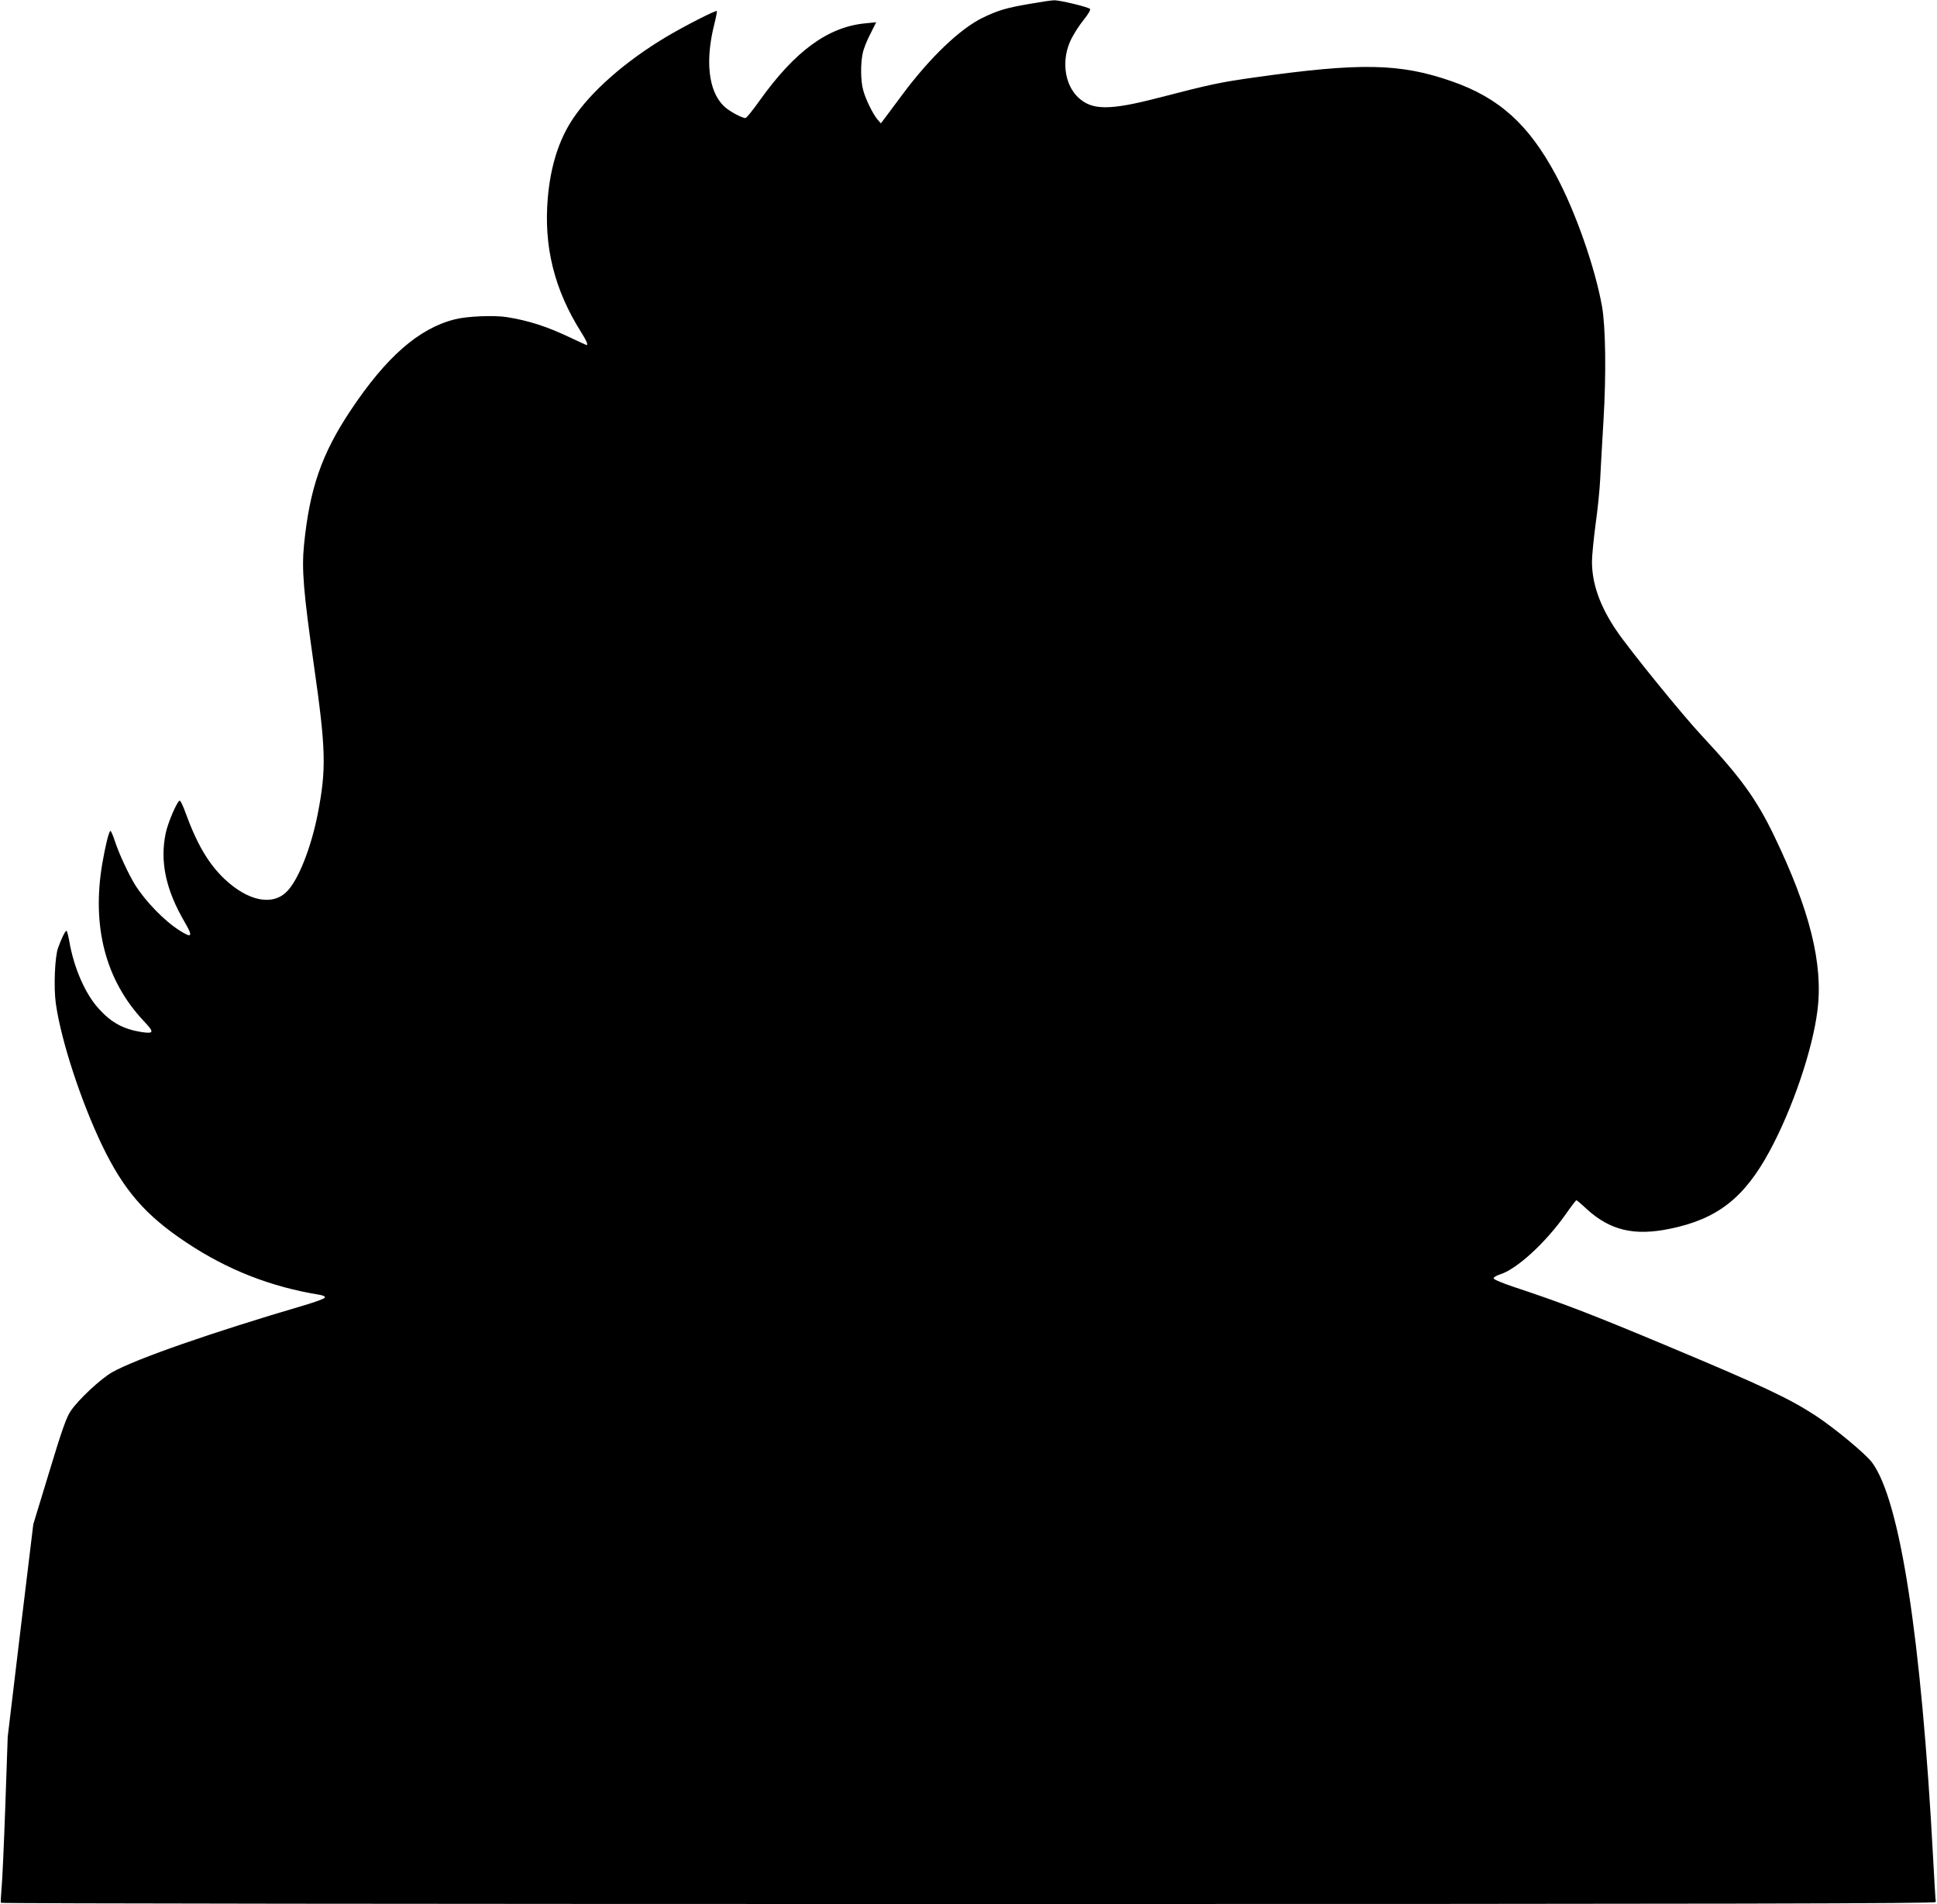
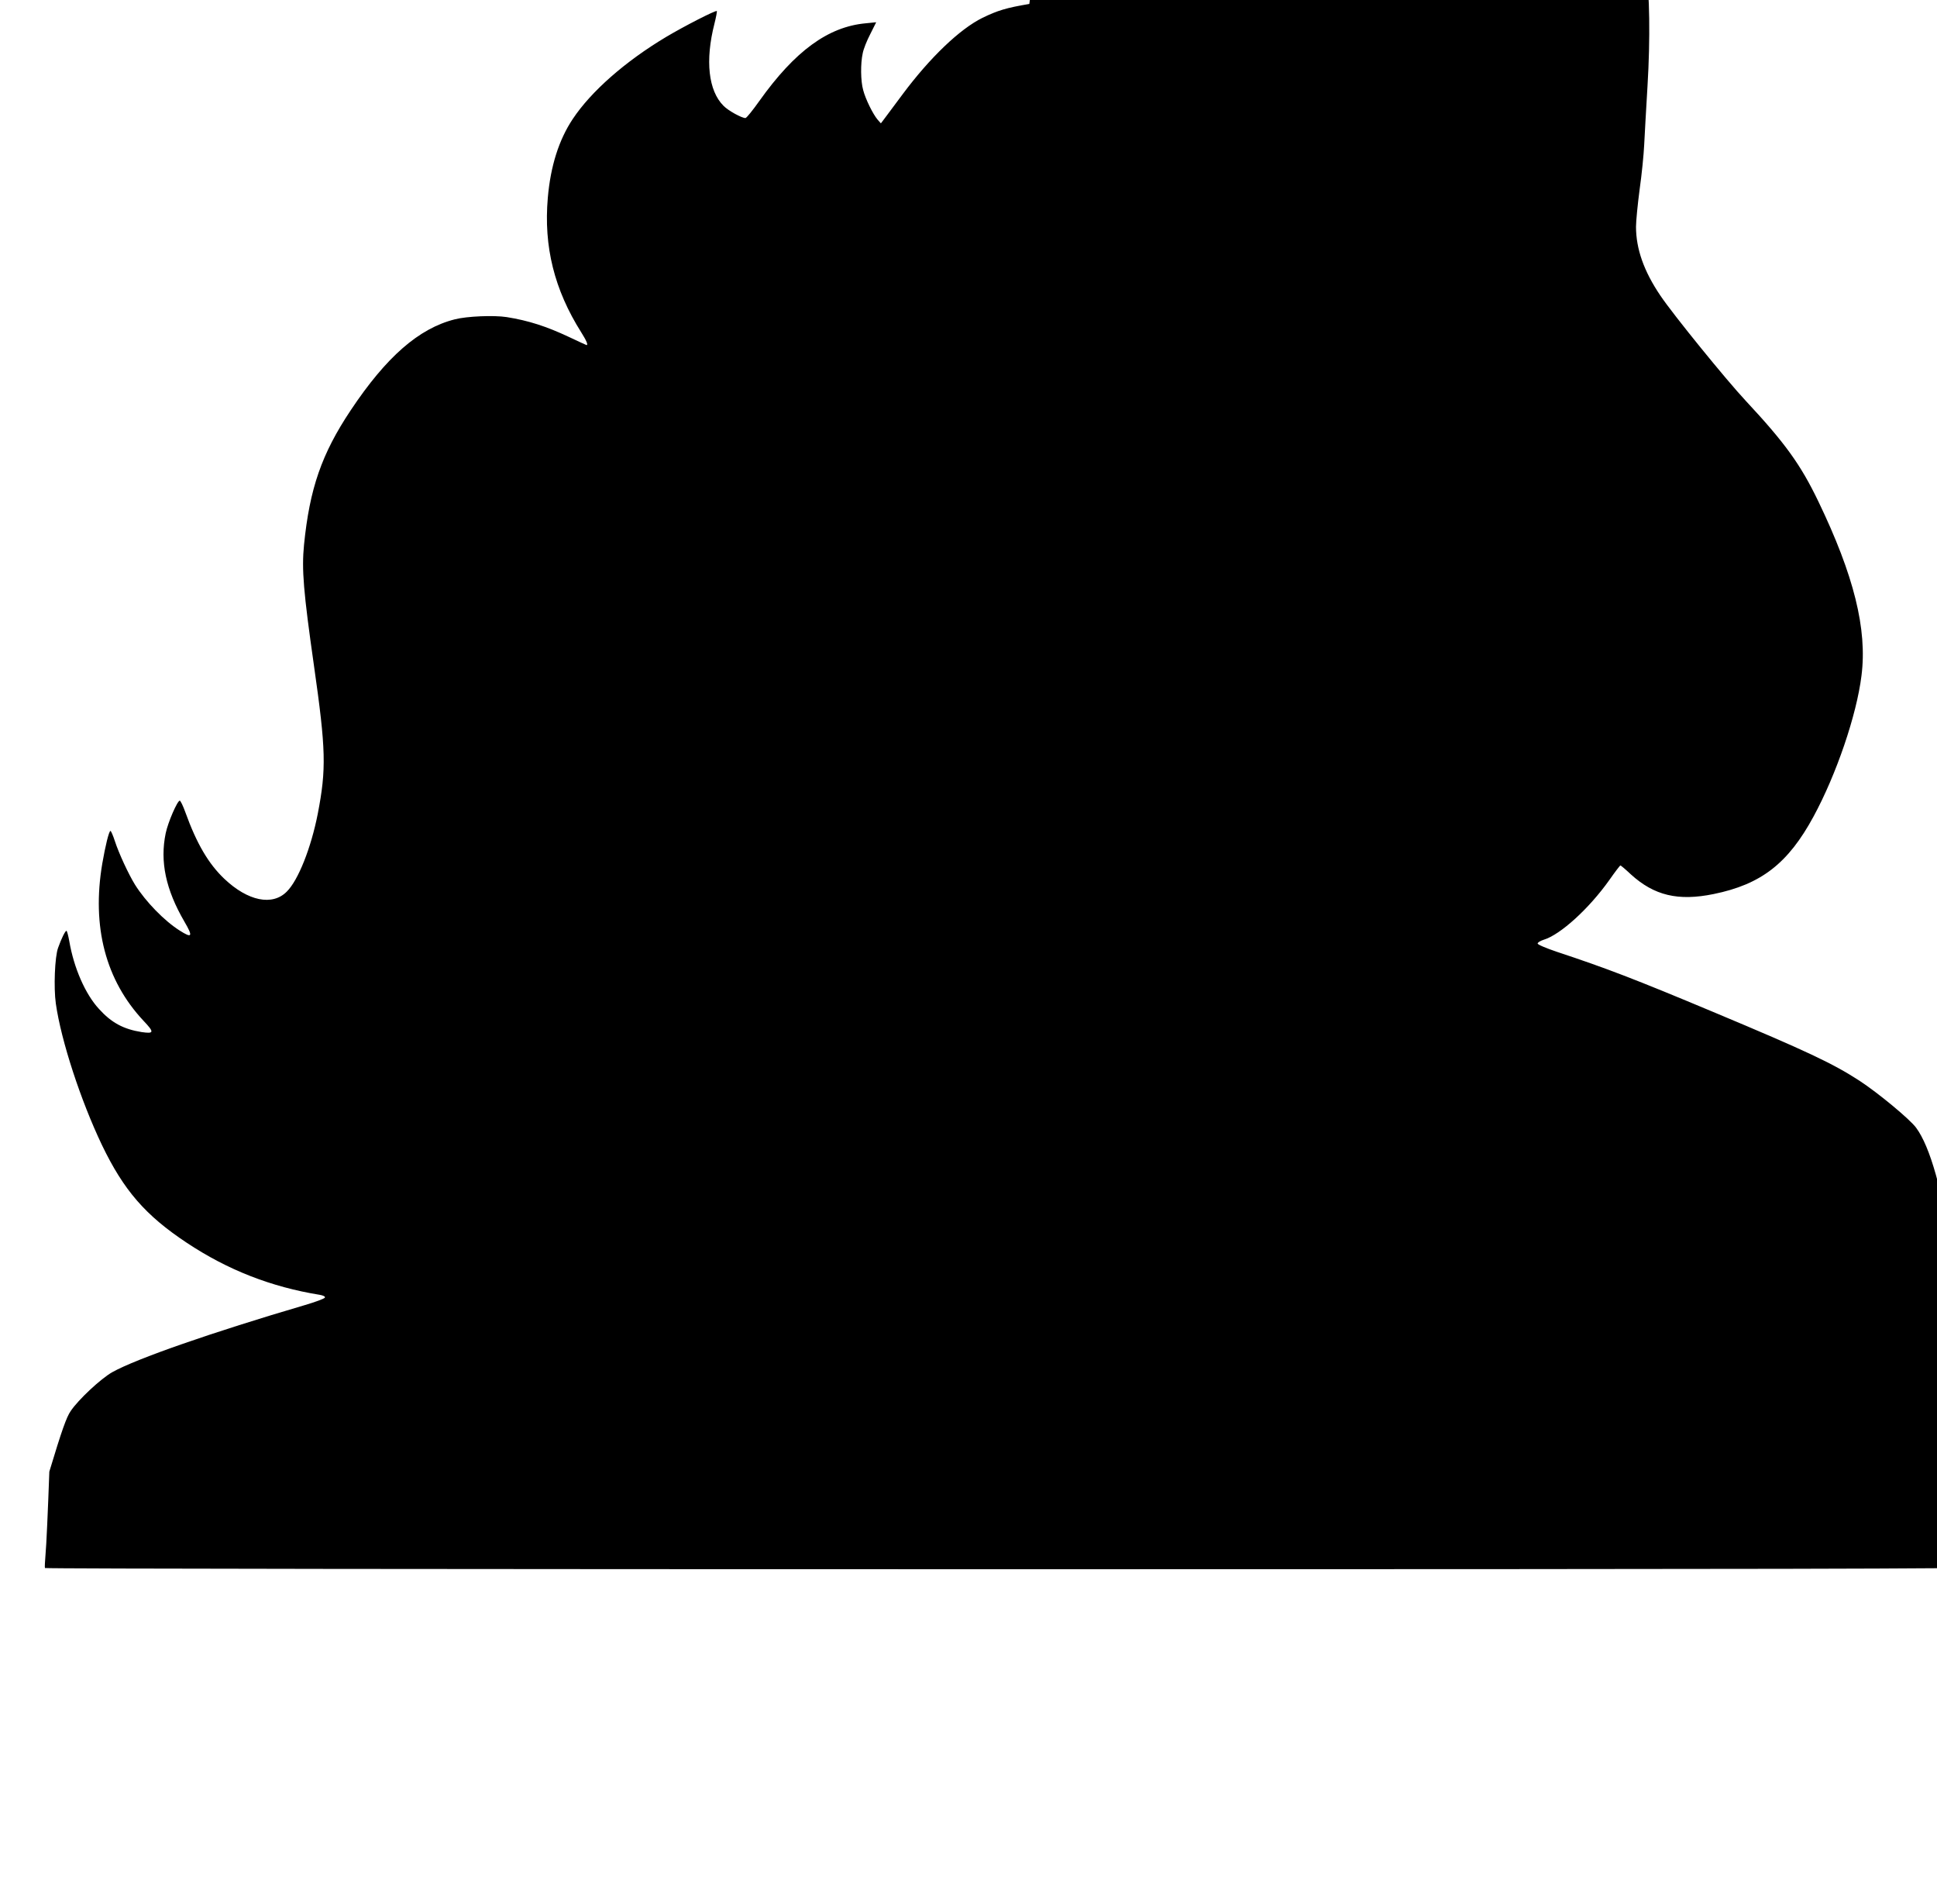
<svg xmlns="http://www.w3.org/2000/svg" version="1.0" width="1280pt" height="1258pt" viewBox="0 0 1280 1258" preserveAspectRatio="xMidYMid meet">
  <g transform="translate(0,1258) scale(0.1,-0.1)" fill="#000000" stroke="none">
-     <path d="M6802 12554 c-153 -26 -209 -43 -310 -92 -150 -74 -347 -263 -526 -503 -56 -75 -111 -149 -123 -165 l-22 -29 -22 25 c-30 35 -80 136 -95 195 -17 60 -18 176 -3 243 5 28 28 85 50 127 l39 78 -70 -7 c-248 -23 -467 -183 -702 -513 -44 -62 -85 -113 -92 -113 -25 0 -114 49 -145 81 -100 100 -122 299 -60 542 11 44 18 81 16 84 -7 7 -214 -99 -335 -171 -271 -162 -496 -360 -617 -542 -92 -138 -147 -312 -165 -521 -28 -322 43 -607 221 -889 34 -54 47 -84 35 -84 -1 0 -54 24 -117 54 -149 70 -267 108 -411 131 -84 13 -262 6 -343 -15 -238 -60 -453 -249 -687 -600 -193 -289 -272 -519 -309 -890 -16 -163 -4 -309 66 -800 79 -553 82 -681 25 -976 -44 -225 -129 -440 -205 -515 -95 -96 -257 -63 -413 85 -104 99 -182 231 -257 439 -15 42 -32 77 -37 77 -16 0 -78 -143 -93 -215 -39 -187 0 -372 124 -585 58 -99 51 -111 -32 -58 -101 64 -224 190 -295 303 -42 68 -106 205 -133 288 -12 37 -25 67 -29 67 -10 0 -34 -99 -54 -215 -71 -418 22 -772 272 -1039 73 -77 71 -87 -12 -75 -120 19 -200 62 -282 153 -90 97 -166 271 -196 447 -7 38 -15 69 -19 69 -8 0 -33 -50 -55 -112 -22 -59 -30 -264 -15 -369 35 -246 165 -642 305 -935 144 -299 287 -464 560 -645 271 -180 558 -292 879 -344 23 -4 37 -11 34 -18 -2 -7 -62 -29 -133 -50 -609 -179 -1113 -354 -1272 -443 -76 -43 -224 -181 -275 -257 -28 -41 -58 -125 -141 -400 l-106 -348 -85 -702 -84 -702 -16 -460 c-9 -253 -20 -498 -25 -545 -4 -47 -6 -88 -4 -92 3 -5 2880 -8 6395 -8 5104 0 6389 3 6390 13 1 6 1 16 -1 22 -1 5 -8 129 -16 275 -78 1450 -218 2357 -403 2607 -41 56 -251 230 -375 311 -176 114 -345 194 -966 454 -520 218 -709 290 -1032 397 -74 25 -128 48 -128 55 0 7 18 18 40 25 110 33 300 206 434 395 37 53 70 96 73 96 3 0 34 -26 69 -59 154 -140 312 -178 547 -130 314 64 492 202 660 512 151 278 285 671 317 931 39 306 -50 663 -285 1151 -118 245 -220 386 -480 665 -129 138 -480 570 -564 695 -109 161 -161 309 -161 455 0 37 11 149 24 247 14 98 27 230 30 293 3 63 13 239 22 390 19 311 14 624 -10 758 -47 259 -176 626 -303 862 -180 337 -376 514 -690 623 -340 119 -604 124 -1298 26 -224 -31 -296 -46 -635 -134 -331 -86 -446 -85 -538 4 -90 88 -109 251 -43 383 18 36 55 94 83 128 30 37 46 66 41 71 -13 13 -203 59 -238 57 -16 0 -90 -11 -163 -24z" />
+     <path d="M6802 12554 c-153 -26 -209 -43 -310 -92 -150 -74 -347 -263 -526 -503 -56 -75 -111 -149 -123 -165 l-22 -29 -22 25 c-30 35 -80 136 -95 195 -17 60 -18 176 -3 243 5 28 28 85 50 127 l39 78 -70 -7 c-248 -23 -467 -183 -702 -513 -44 -62 -85 -113 -92 -113 -25 0 -114 49 -145 81 -100 100 -122 299 -60 542 11 44 18 81 16 84 -7 7 -214 -99 -335 -171 -271 -162 -496 -360 -617 -542 -92 -138 -147 -312 -165 -521 -28 -322 43 -607 221 -889 34 -54 47 -84 35 -84 -1 0 -54 24 -117 54 -149 70 -267 108 -411 131 -84 13 -262 6 -343 -15 -238 -60 -453 -249 -687 -600 -193 -289 -272 -519 -309 -890 -16 -163 -4 -309 66 -800 79 -553 82 -681 25 -976 -44 -225 -129 -440 -205 -515 -95 -96 -257 -63 -413 85 -104 99 -182 231 -257 439 -15 42 -32 77 -37 77 -16 0 -78 -143 -93 -215 -39 -187 0 -372 124 -585 58 -99 51 -111 -32 -58 -101 64 -224 190 -295 303 -42 68 -106 205 -133 288 -12 37 -25 67 -29 67 -10 0 -34 -99 -54 -215 -71 -418 22 -772 272 -1039 73 -77 71 -87 -12 -75 -120 19 -200 62 -282 153 -90 97 -166 271 -196 447 -7 38 -15 69 -19 69 -8 0 -33 -50 -55 -112 -22 -59 -30 -264 -15 -369 35 -246 165 -642 305 -935 144 -299 287 -464 560 -645 271 -180 558 -292 879 -344 23 -4 37 -11 34 -18 -2 -7 -62 -29 -133 -50 -609 -179 -1113 -354 -1272 -443 -76 -43 -224 -181 -275 -257 -28 -41 -58 -125 -141 -400 c-9 -253 -20 -498 -25 -545 -4 -47 -6 -88 -4 -92 3 -5 2880 -8 6395 -8 5104 0 6389 3 6390 13 1 6 1 16 -1 22 -1 5 -8 129 -16 275 -78 1450 -218 2357 -403 2607 -41 56 -251 230 -375 311 -176 114 -345 194 -966 454 -520 218 -709 290 -1032 397 -74 25 -128 48 -128 55 0 7 18 18 40 25 110 33 300 206 434 395 37 53 70 96 73 96 3 0 34 -26 69 -59 154 -140 312 -178 547 -130 314 64 492 202 660 512 151 278 285 671 317 931 39 306 -50 663 -285 1151 -118 245 -220 386 -480 665 -129 138 -480 570 -564 695 -109 161 -161 309 -161 455 0 37 11 149 24 247 14 98 27 230 30 293 3 63 13 239 22 390 19 311 14 624 -10 758 -47 259 -176 626 -303 862 -180 337 -376 514 -690 623 -340 119 -604 124 -1298 26 -224 -31 -296 -46 -635 -134 -331 -86 -446 -85 -538 4 -90 88 -109 251 -43 383 18 36 55 94 83 128 30 37 46 66 41 71 -13 13 -203 59 -238 57 -16 0 -90 -11 -163 -24z" />
  </g>
</svg>